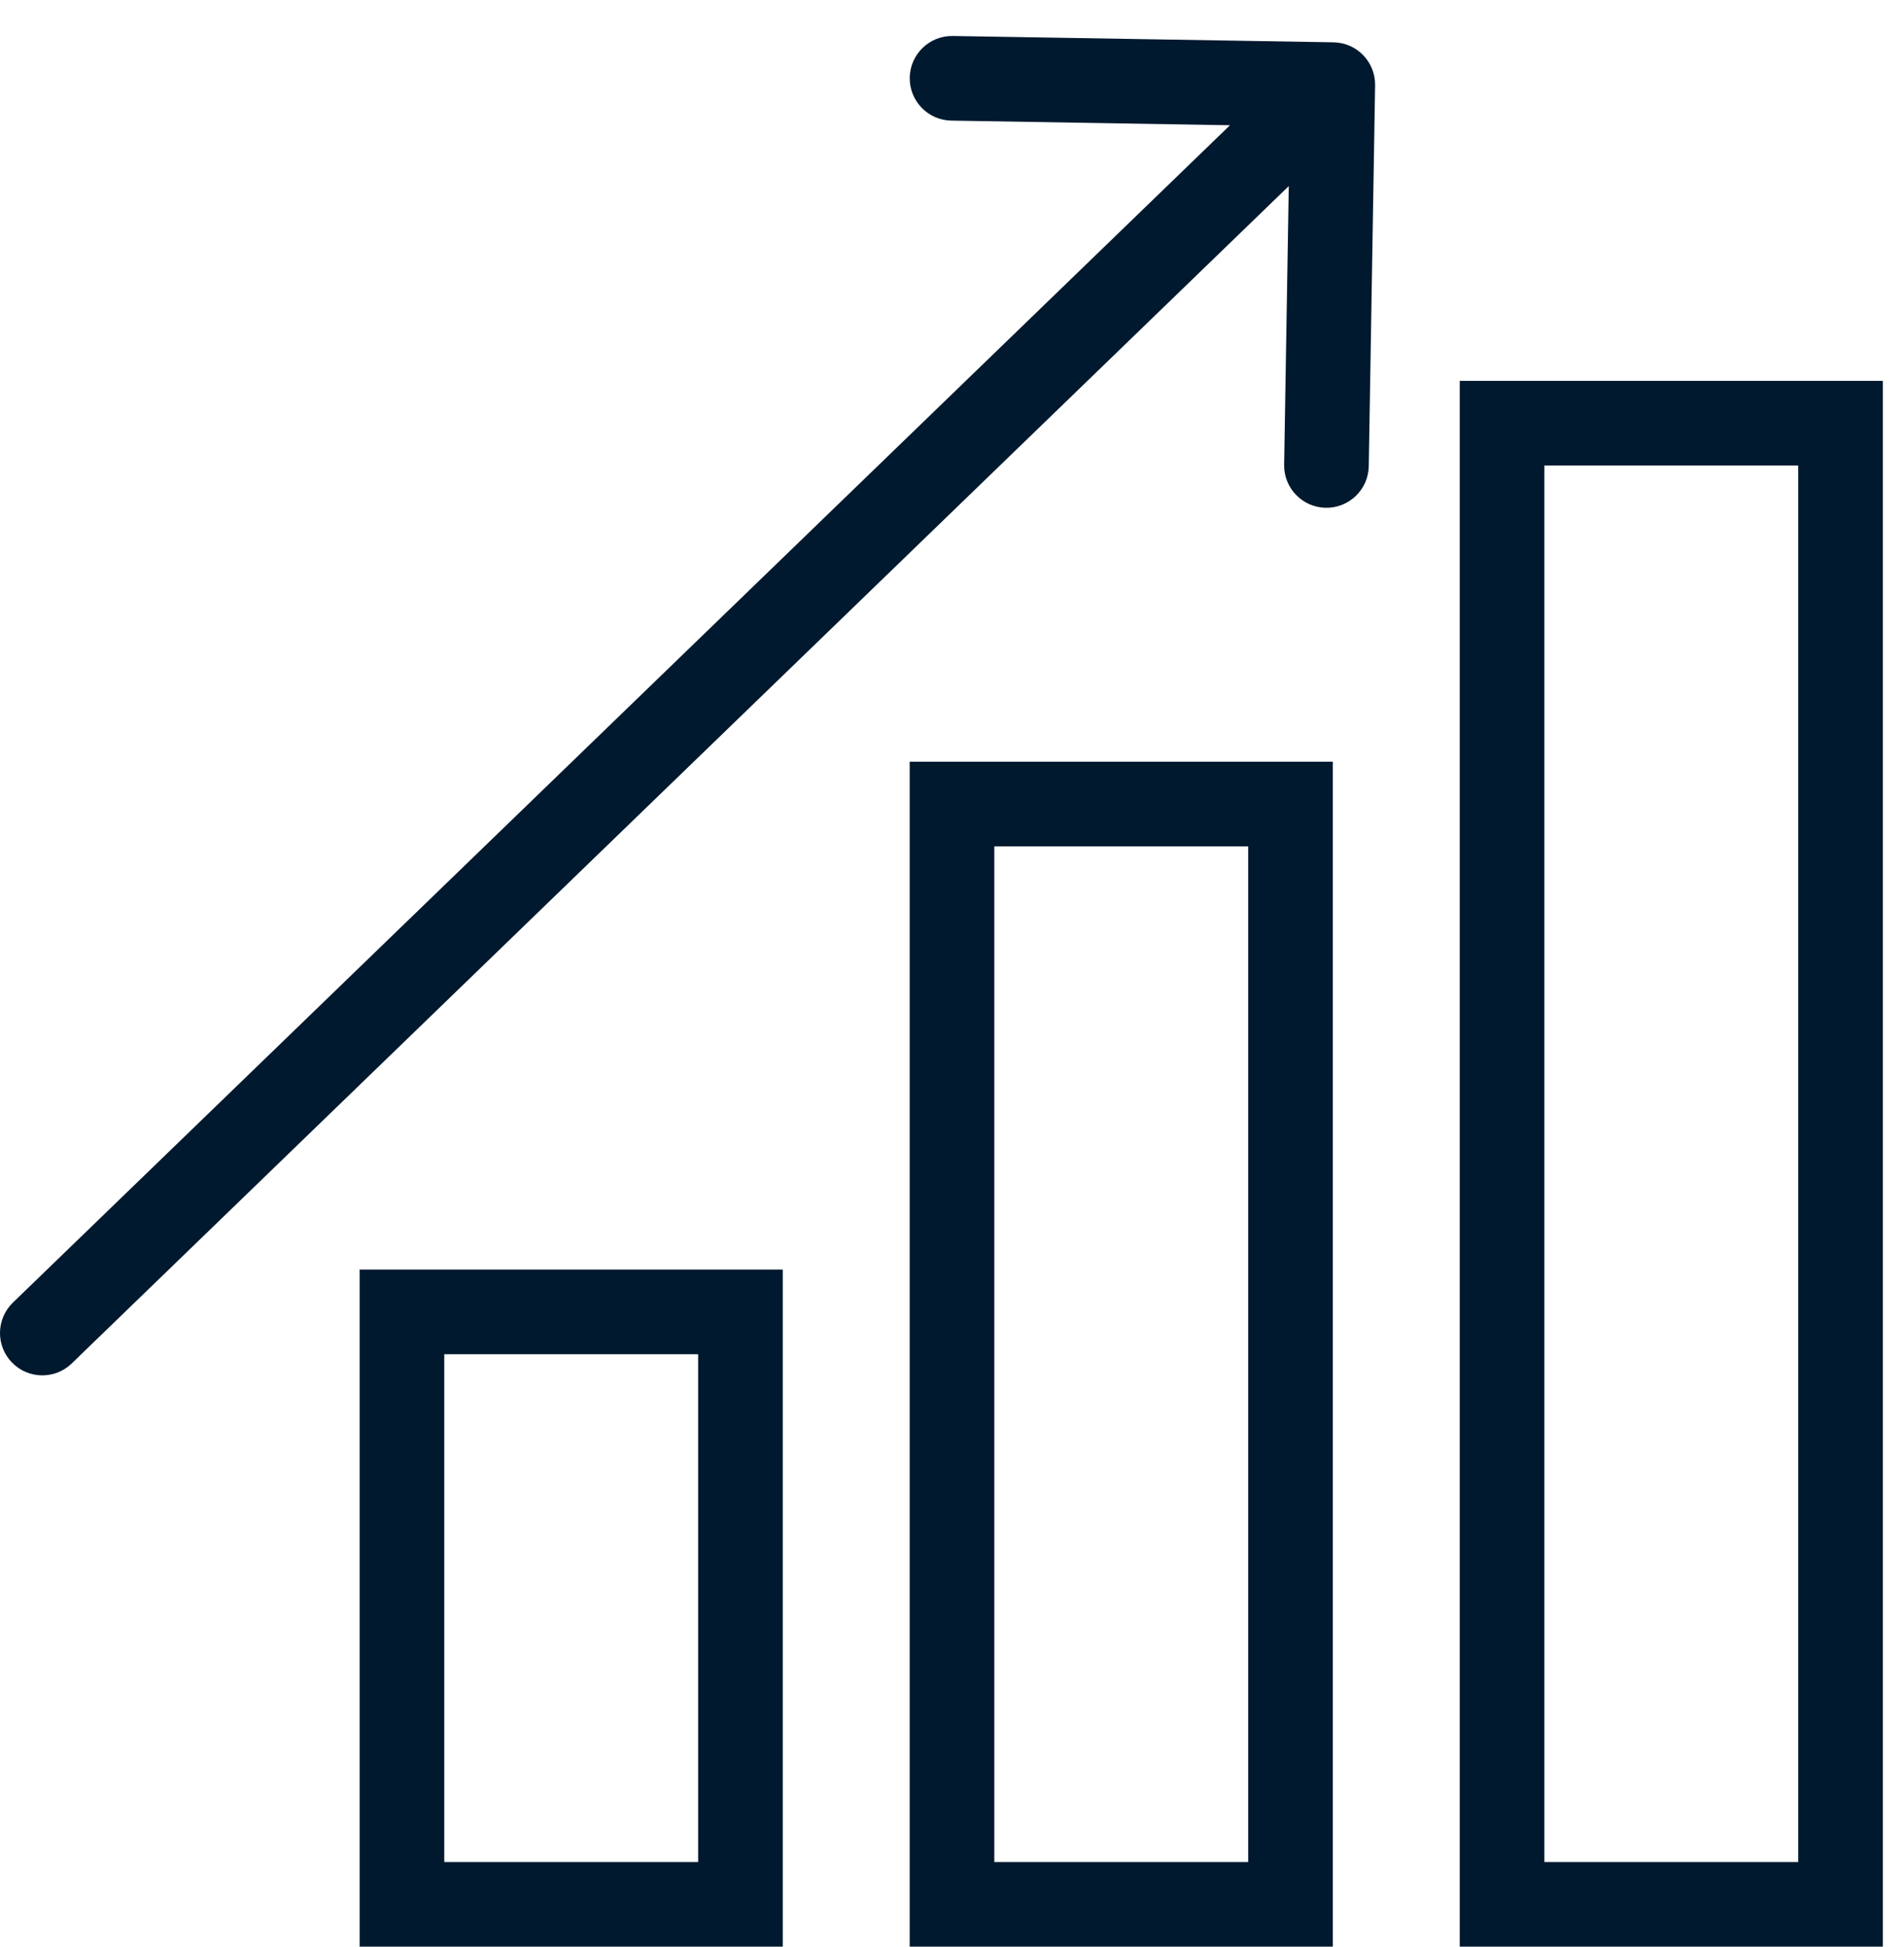
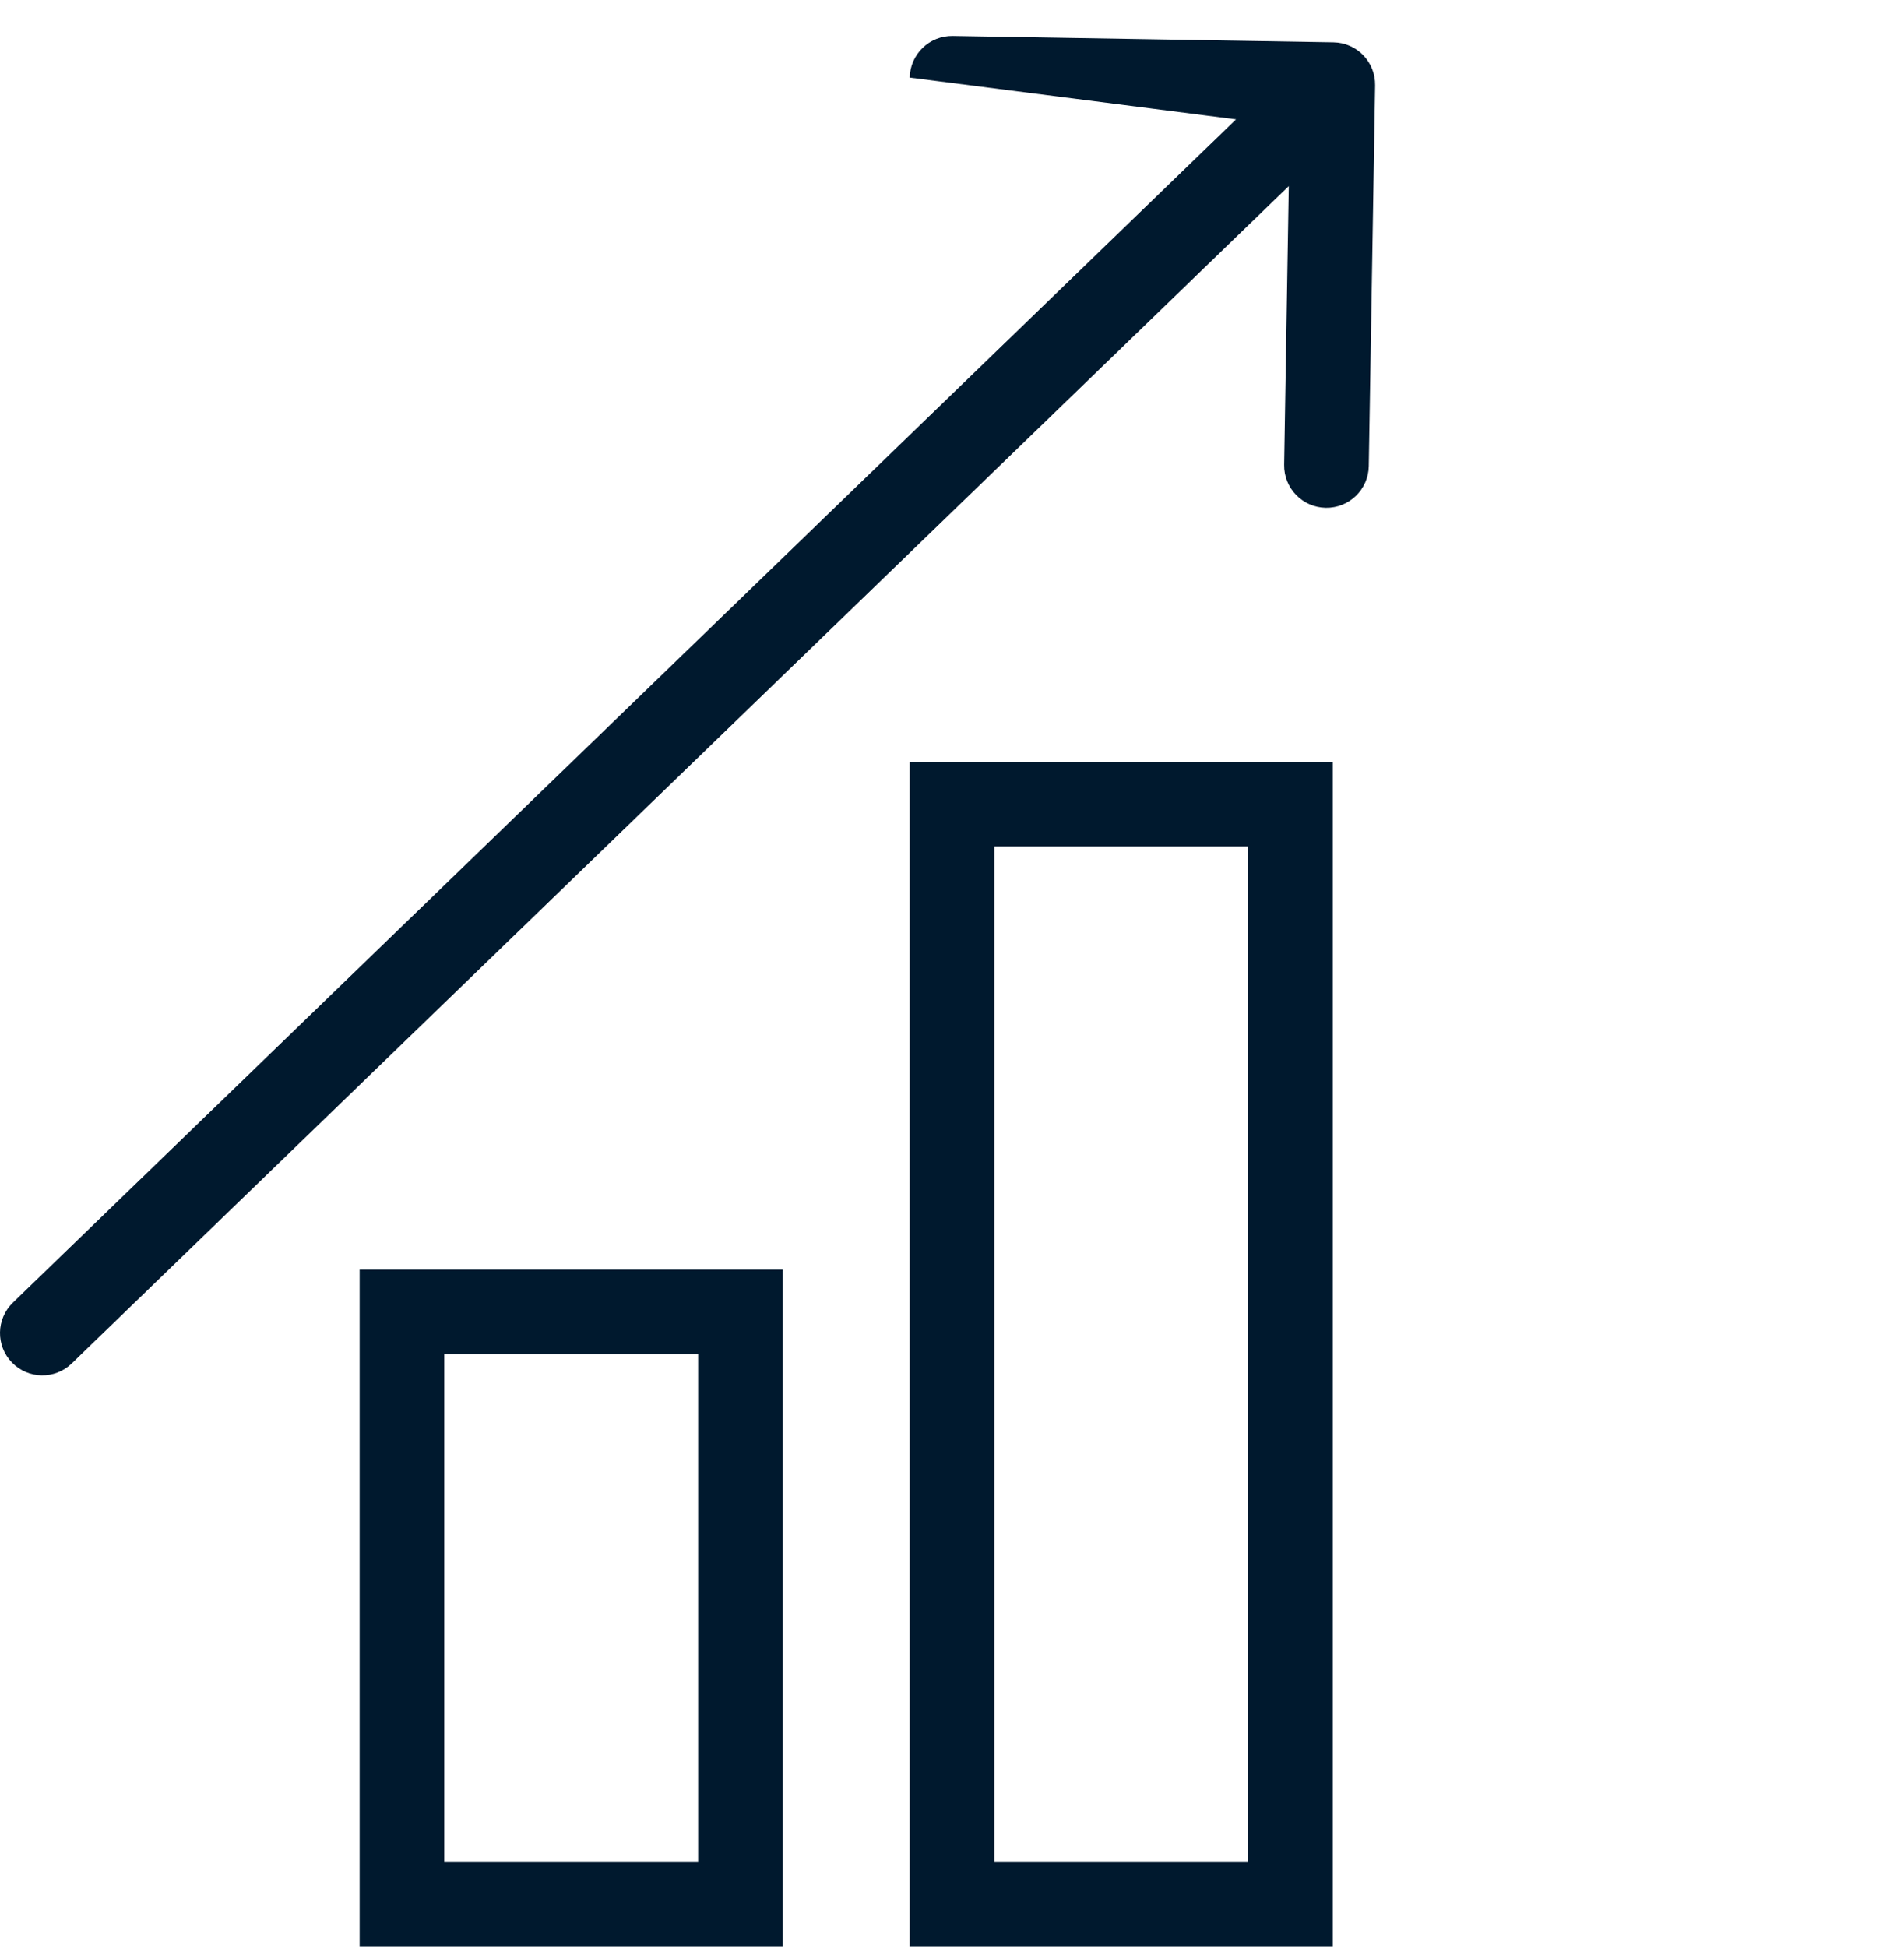
<svg xmlns="http://www.w3.org/2000/svg" width="45" height="46" viewBox="0 0 45 46" fill="none">
  <rect x="9.5" y="31" width="8" height="14" stroke="#00192E" stroke-width="2" />
  <rect x="22.5" y="19" width="8" height="26" stroke="#00192E" stroke-width="2" />
-   <rect x="35.5" y="10" width="8" height="35" stroke="#00192E" stroke-width="2" />
-   <path d="M0.305 30.781C-0.092 31.165 -0.103 31.798 0.281 32.195C0.665 32.592 1.298 32.603 1.695 32.219L0.305 30.781ZM32.5 2.017C32.509 1.464 32.069 1.009 31.517 1L22.518 0.85C21.966 0.841 21.511 1.281 21.501 1.833C21.492 2.386 21.932 2.841 22.485 2.85L30.483 2.983L30.35 10.982C30.341 11.534 30.781 11.989 31.333 11.999C31.886 12.008 32.341 11.568 32.35 11.015L32.5 2.017ZM1.695 32.219L32.195 2.719L30.805 1.281L0.305 30.781L1.695 32.219Z" fill="#00192E" />
+   <path d="M0.305 30.781C-0.092 31.165 -0.103 31.798 0.281 32.195C0.665 32.592 1.298 32.603 1.695 32.219L0.305 30.781ZM32.5 2.017C32.509 1.464 32.069 1.009 31.517 1L22.518 0.85C21.966 0.841 21.511 1.281 21.501 1.833L30.483 2.983L30.35 10.982C30.341 11.534 30.781 11.989 31.333 11.999C31.886 12.008 32.341 11.568 32.35 11.015L32.5 2.017ZM1.695 32.219L32.195 2.719L30.805 1.281L0.305 30.781L1.695 32.219Z" fill="#00192E" />
</svg>